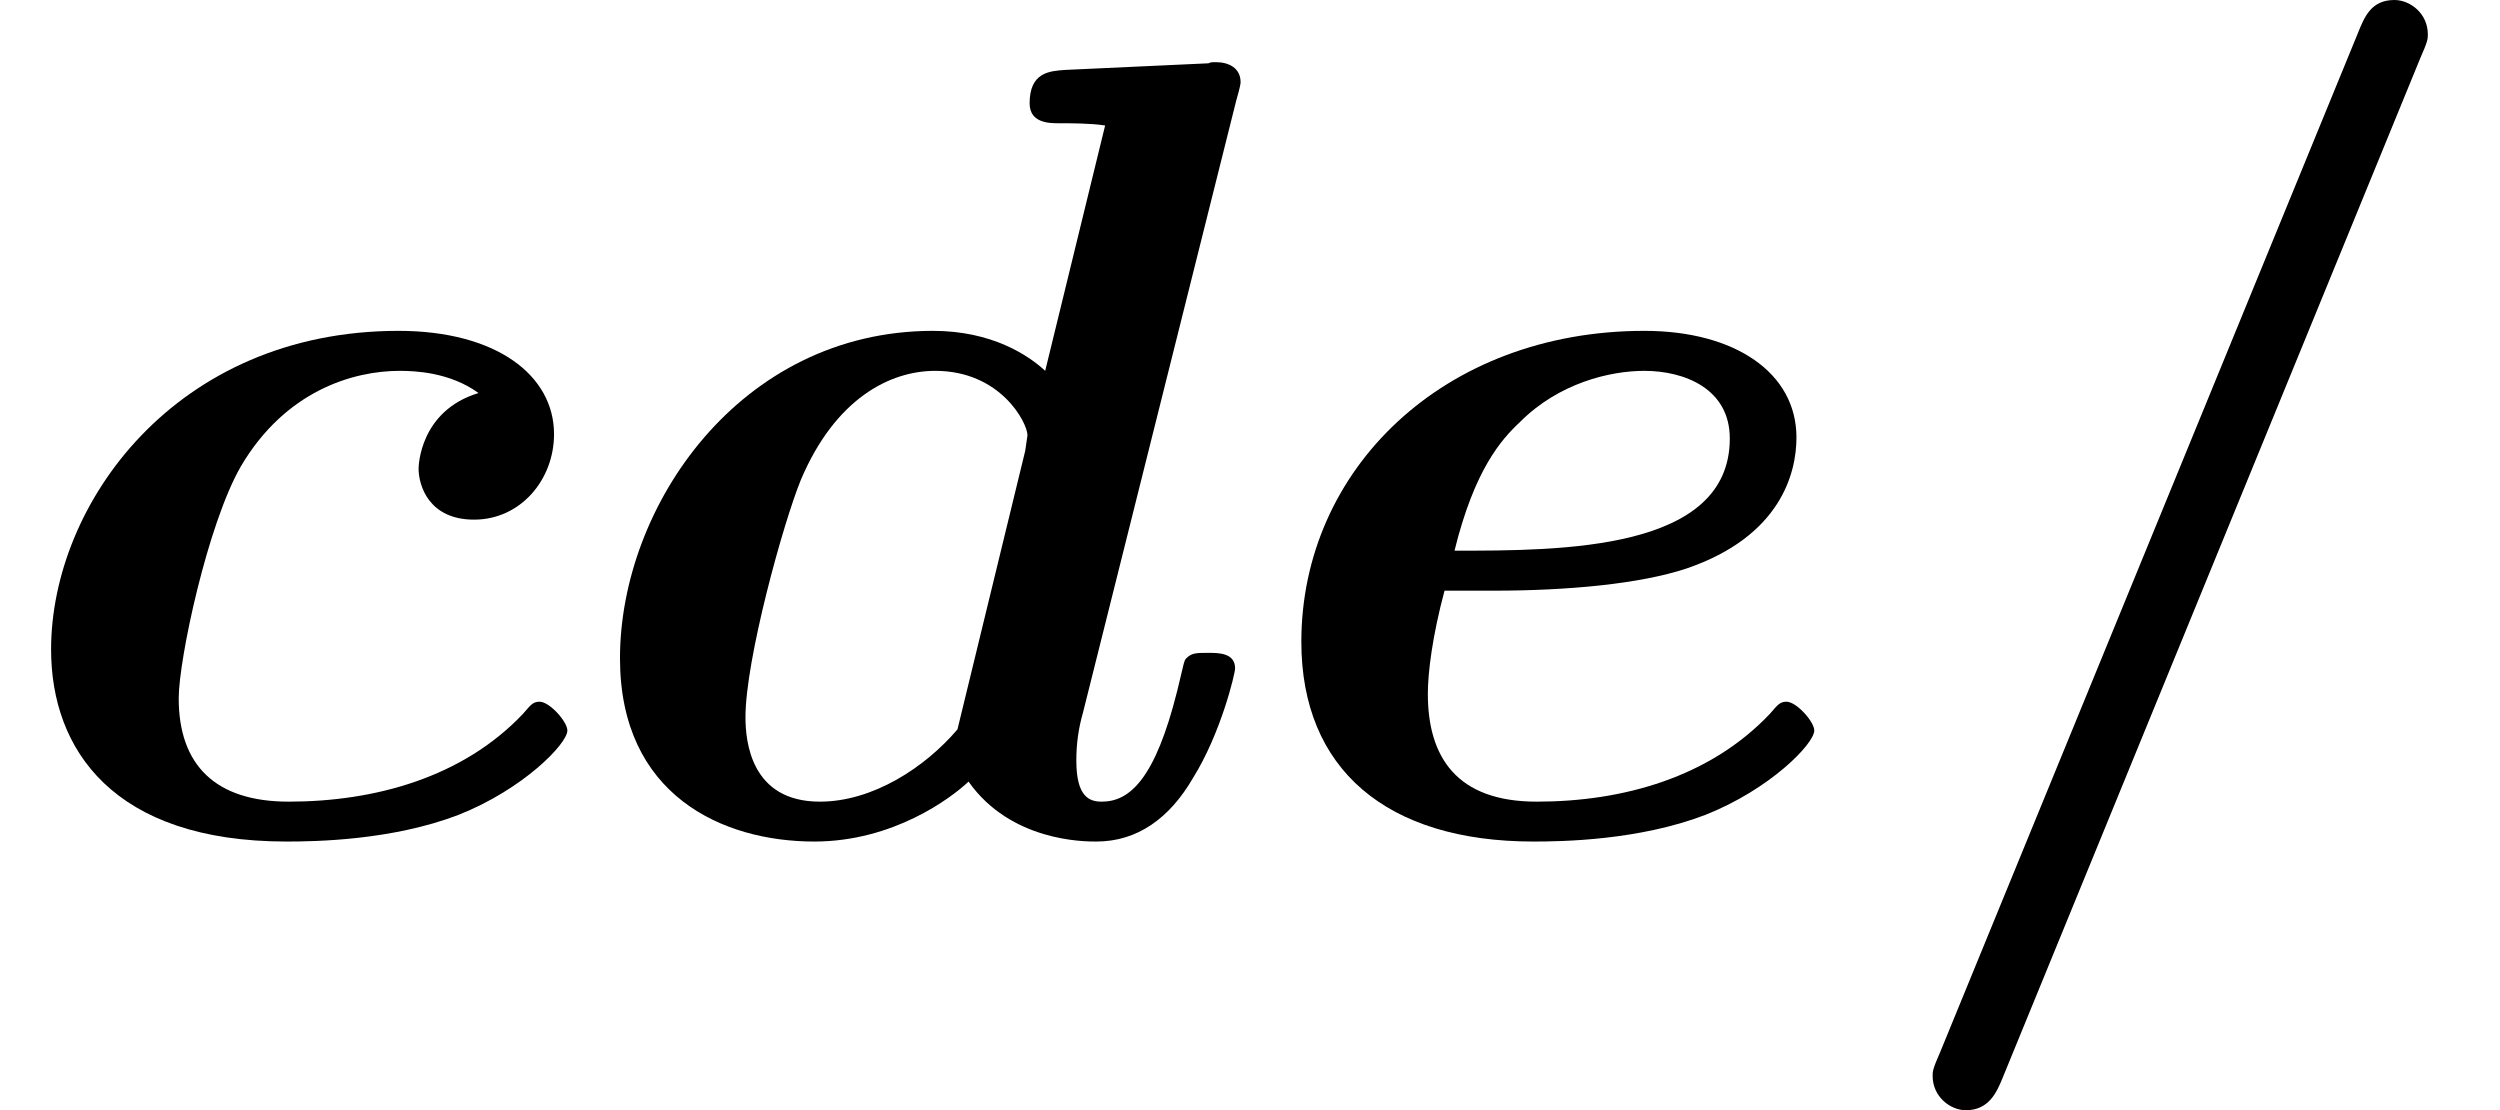
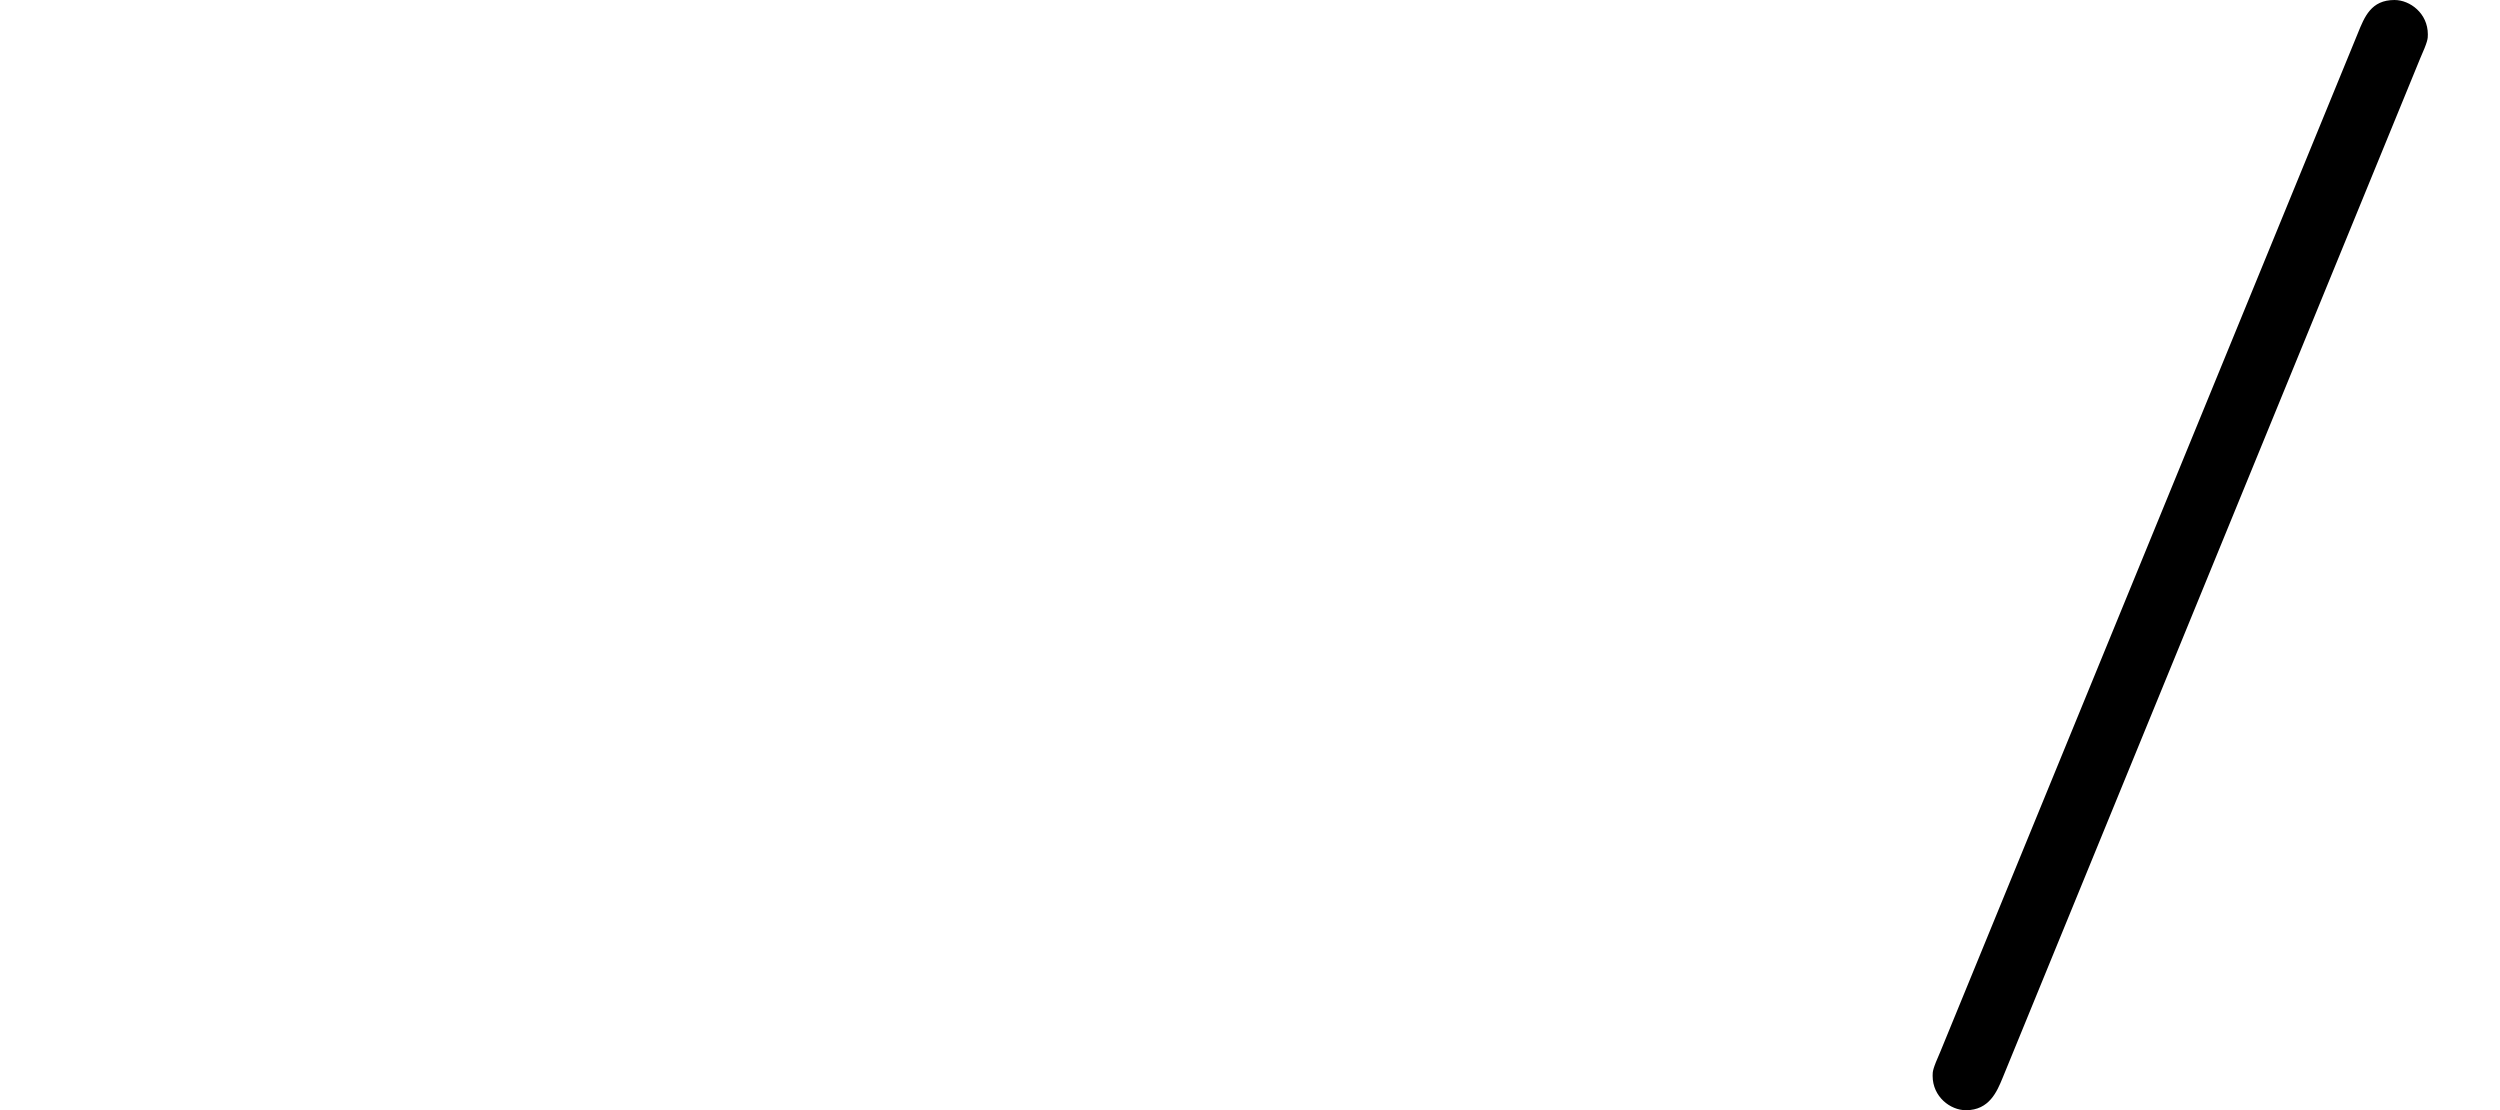
<svg xmlns="http://www.w3.org/2000/svg" xmlns:xlink="http://www.w3.org/1999/xlink" version="1.1" width="24.565pt" height="10.909pt" viewBox="70.735 60.56 24.565 10.909">
  <defs>
    <path id="g0-61" d="M5.487-7.604C5.564-7.778 5.564-7.8 5.564-7.844C5.564-8.051 5.389-8.182 5.236-8.182C5.007-8.182 4.942-8.018 4.876-7.855L.775 2.149C.698 2.324 .698 2.345 .698 2.389C.698 2.596 .873 2.727 1.025 2.727C1.255 2.727 1.331 2.542 1.385 2.411L5.487-7.604Z" />
-     <path id="g0-99" d="M4.702-4.32C4.124-4.145 4.113-3.6 4.113-3.578C4.113-3.415 4.211-3.076 4.658-3.076C5.116-3.076 5.444-3.469 5.444-3.916C5.444-4.495 4.876-4.931 3.916-4.931C1.724-4.931 .502-3.229 .502-1.8C.502-.818 1.113 .087 2.815 .087C3.098 .087 3.851 .076 4.505-.175C5.138-.425 5.575-.873 5.575-1.004C5.575-1.091 5.4-1.287 5.302-1.287C5.236-1.287 5.215-1.255 5.138-1.167C4.549-.545 3.687-.305 2.836-.305C2.116-.305 1.756-.665 1.756-1.32C1.756-1.702 2.04-3.033 2.367-3.6C2.804-4.342 3.469-4.538 3.927-4.538C4.069-4.538 4.418-4.527 4.702-4.32Z" />
-     <path id="g0-100" d="M6.545-7.189C6.589-7.342 6.589-7.364 6.589-7.375C6.589-7.516 6.469-7.571 6.349-7.571C6.305-7.571 6.295-7.571 6.273-7.56L4.865-7.495C4.713-7.484 4.516-7.473 4.516-7.167C4.516-6.971 4.713-6.971 4.8-6.971C4.92-6.971 5.116-6.971 5.258-6.949L4.669-4.538C4.505-4.691 4.145-4.931 3.567-4.931C1.669-4.931 .491-3.207 .491-1.713C.491-.371 1.495 .087 2.4 .087C3.175 .087 3.742-.338 3.916-.502C4.331 .087 5.051 .087 5.171 .087C5.575 .087 5.891-.142 6.12-.535C6.393-.971 6.535-1.56 6.535-1.615C6.535-1.767 6.371-1.767 6.273-1.767C6.153-1.767 6.109-1.767 6.055-1.713C6.033-1.691 6.033-1.669 5.967-1.396C5.749-.524 5.498-.305 5.225-.305C5.105-.305 4.975-.349 4.975-.709C4.975-.873 4.996-1.025 5.04-1.178L6.545-7.189ZM3.807-1.015C3.491-.644 2.978-.305 2.455-.305C1.778-.305 1.724-.895 1.724-1.135C1.724-1.702 2.095-3.044 2.269-3.469C2.607-4.265 3.142-4.538 3.589-4.538C4.233-4.538 4.495-4.025 4.495-3.905L4.473-3.753L3.807-1.015Z" />
-     <path id="g0-101" d="M2.422-2.378C3.153-2.378 3.862-2.444 4.32-2.596C5.247-2.913 5.4-3.535 5.4-3.884C5.4-4.516 4.8-4.931 3.905-4.931C1.931-4.931 .535-3.567 .535-1.876C.535-.622 1.375 .087 2.815 .087C3.098 .087 3.851 .076 4.505-.175C5.138-.425 5.575-.873 5.575-1.004C5.575-1.091 5.4-1.287 5.302-1.287C5.236-1.287 5.215-1.255 5.138-1.167C4.549-.545 3.698-.305 2.847-.305C2.062-.305 1.778-.742 1.778-1.364C1.778-1.571 1.822-1.931 1.942-2.378H2.422ZM2.04-2.771C2.236-3.567 2.498-3.862 2.684-4.036C3.065-4.418 3.567-4.538 3.905-4.538C4.298-4.538 4.745-4.364 4.745-3.873C4.745-2.771 3.098-2.771 2.04-2.771Z" />
  </defs>
  <g id="page1">
    <use x="70.735" y="68.742" xlink:href="#g0-99" />
    <use x="76.336" y="68.742" xlink:href="#g0-100" />
    <use x="82.987" y="68.742" xlink:href="#g0-101" />
    <use x="89.027" y="68.742" xlink:href="#g0-61" />
  </g>
</svg>